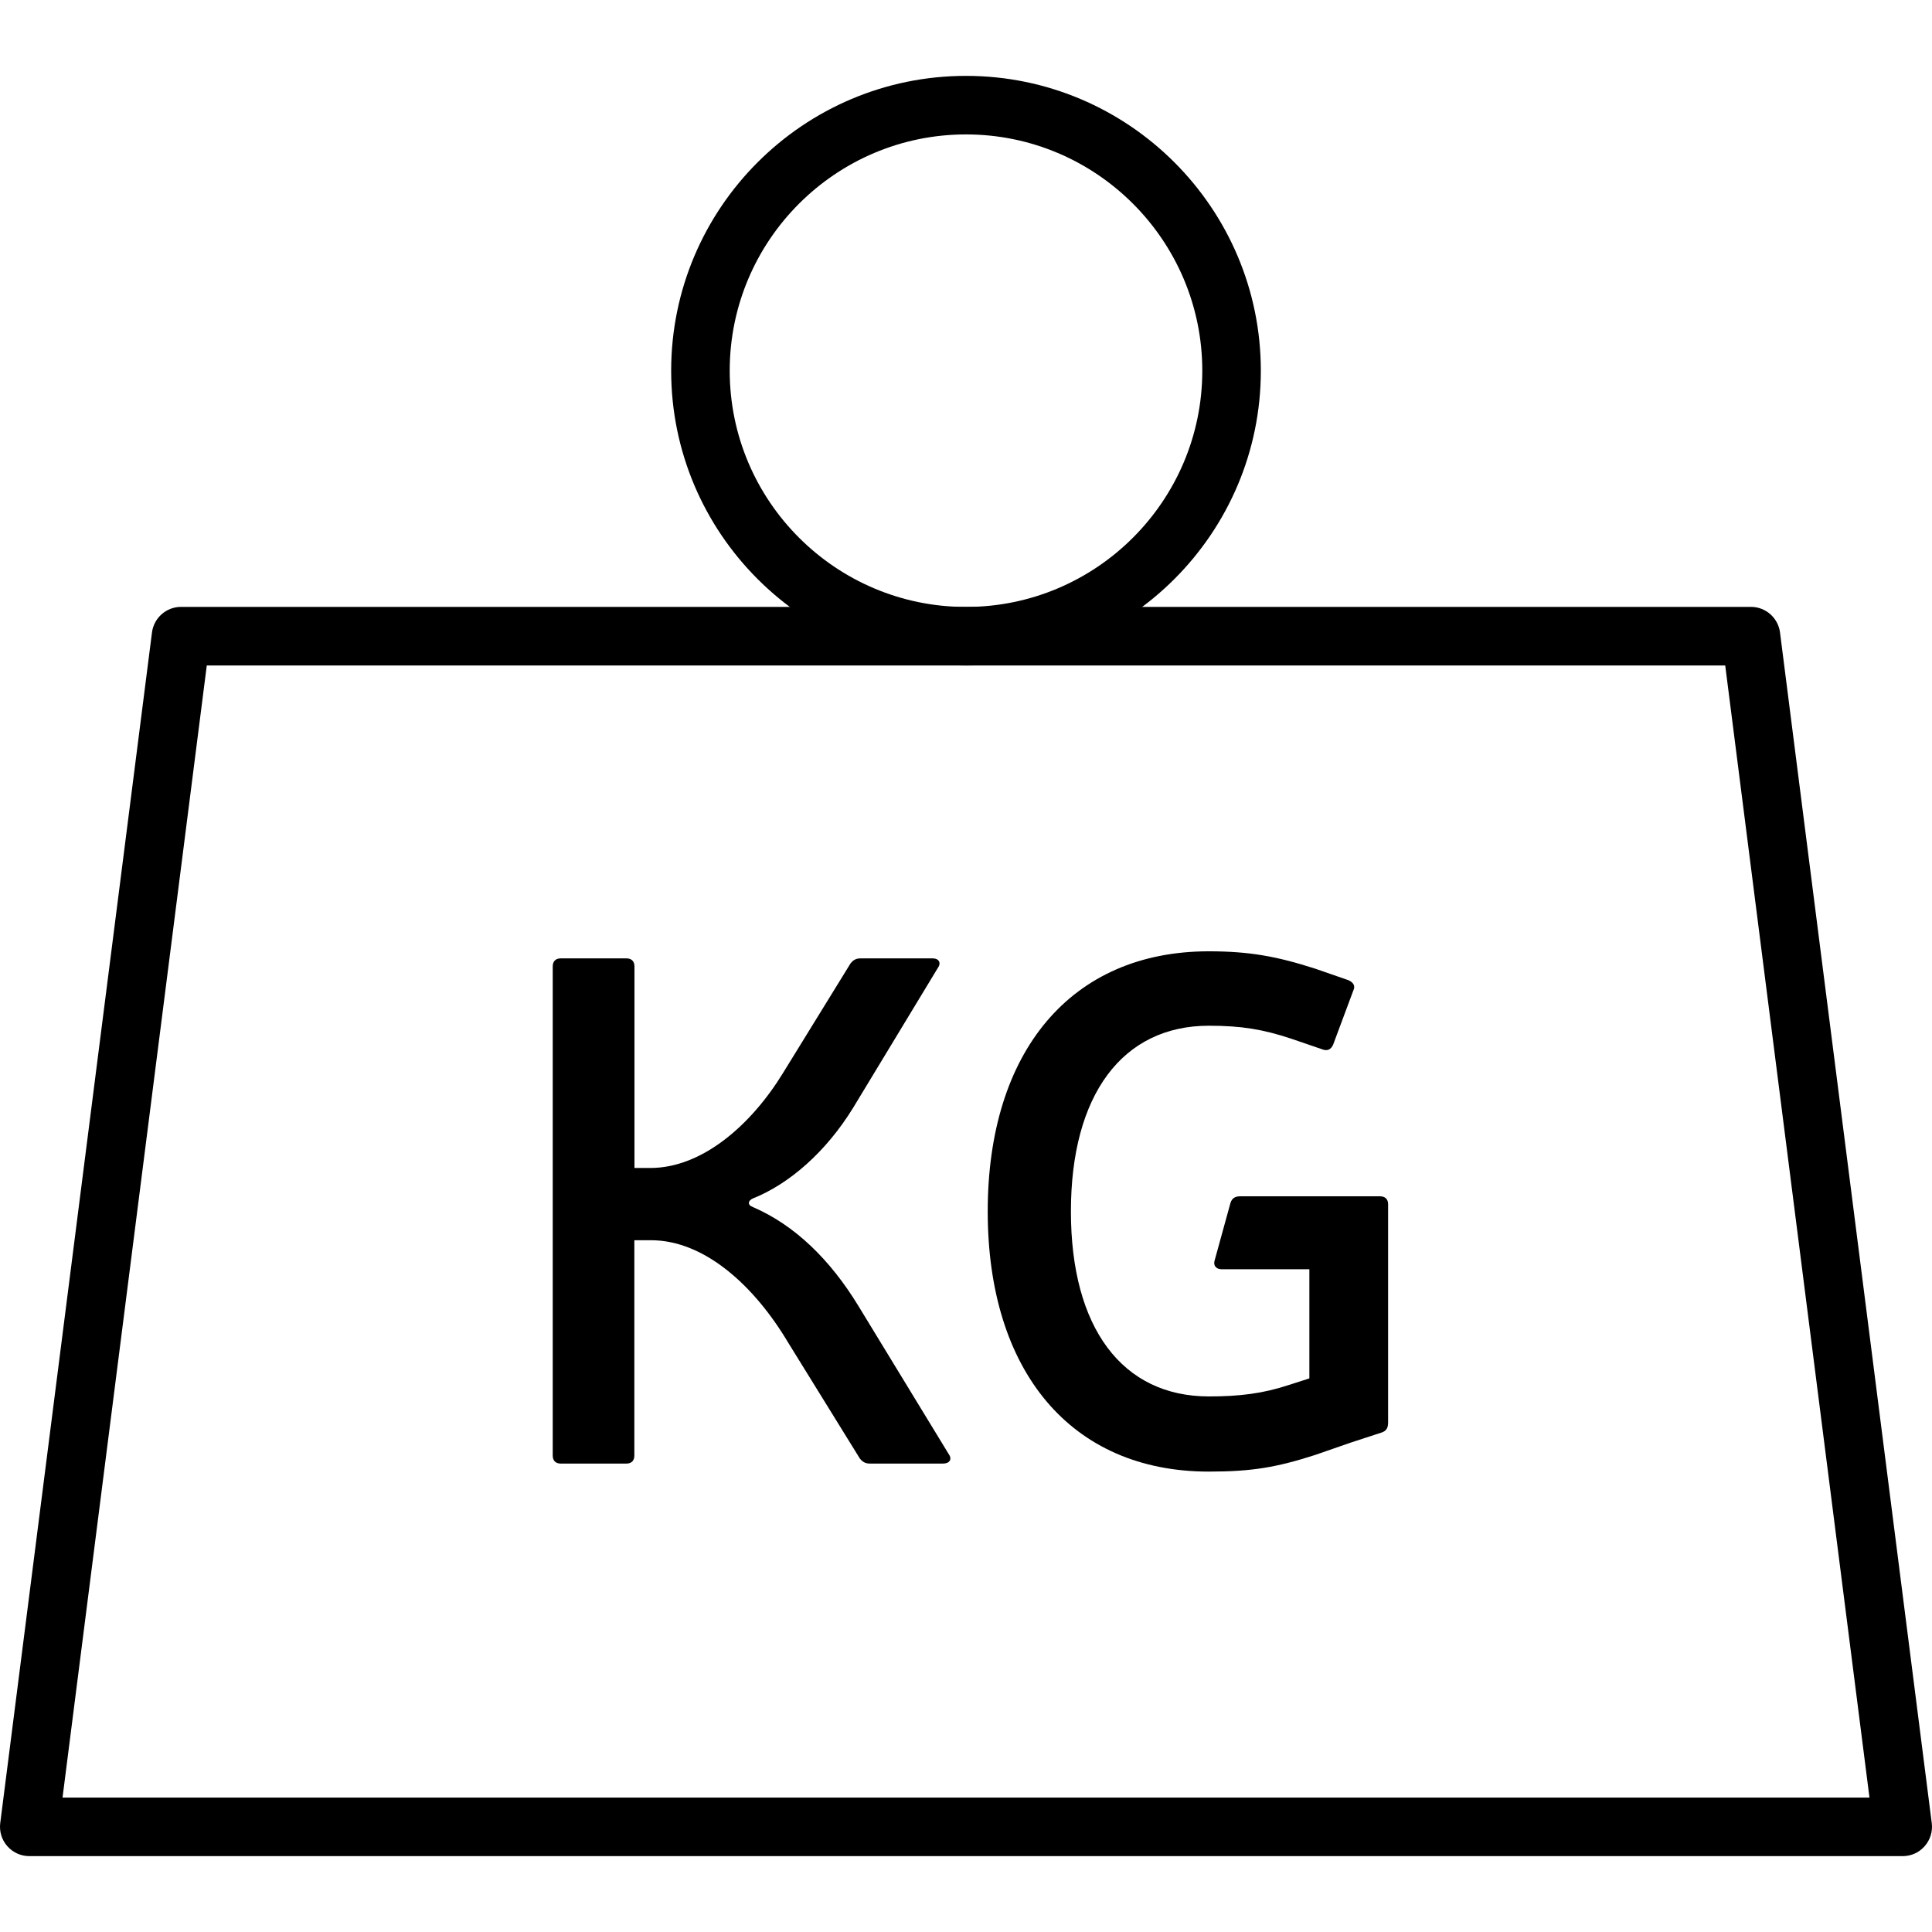
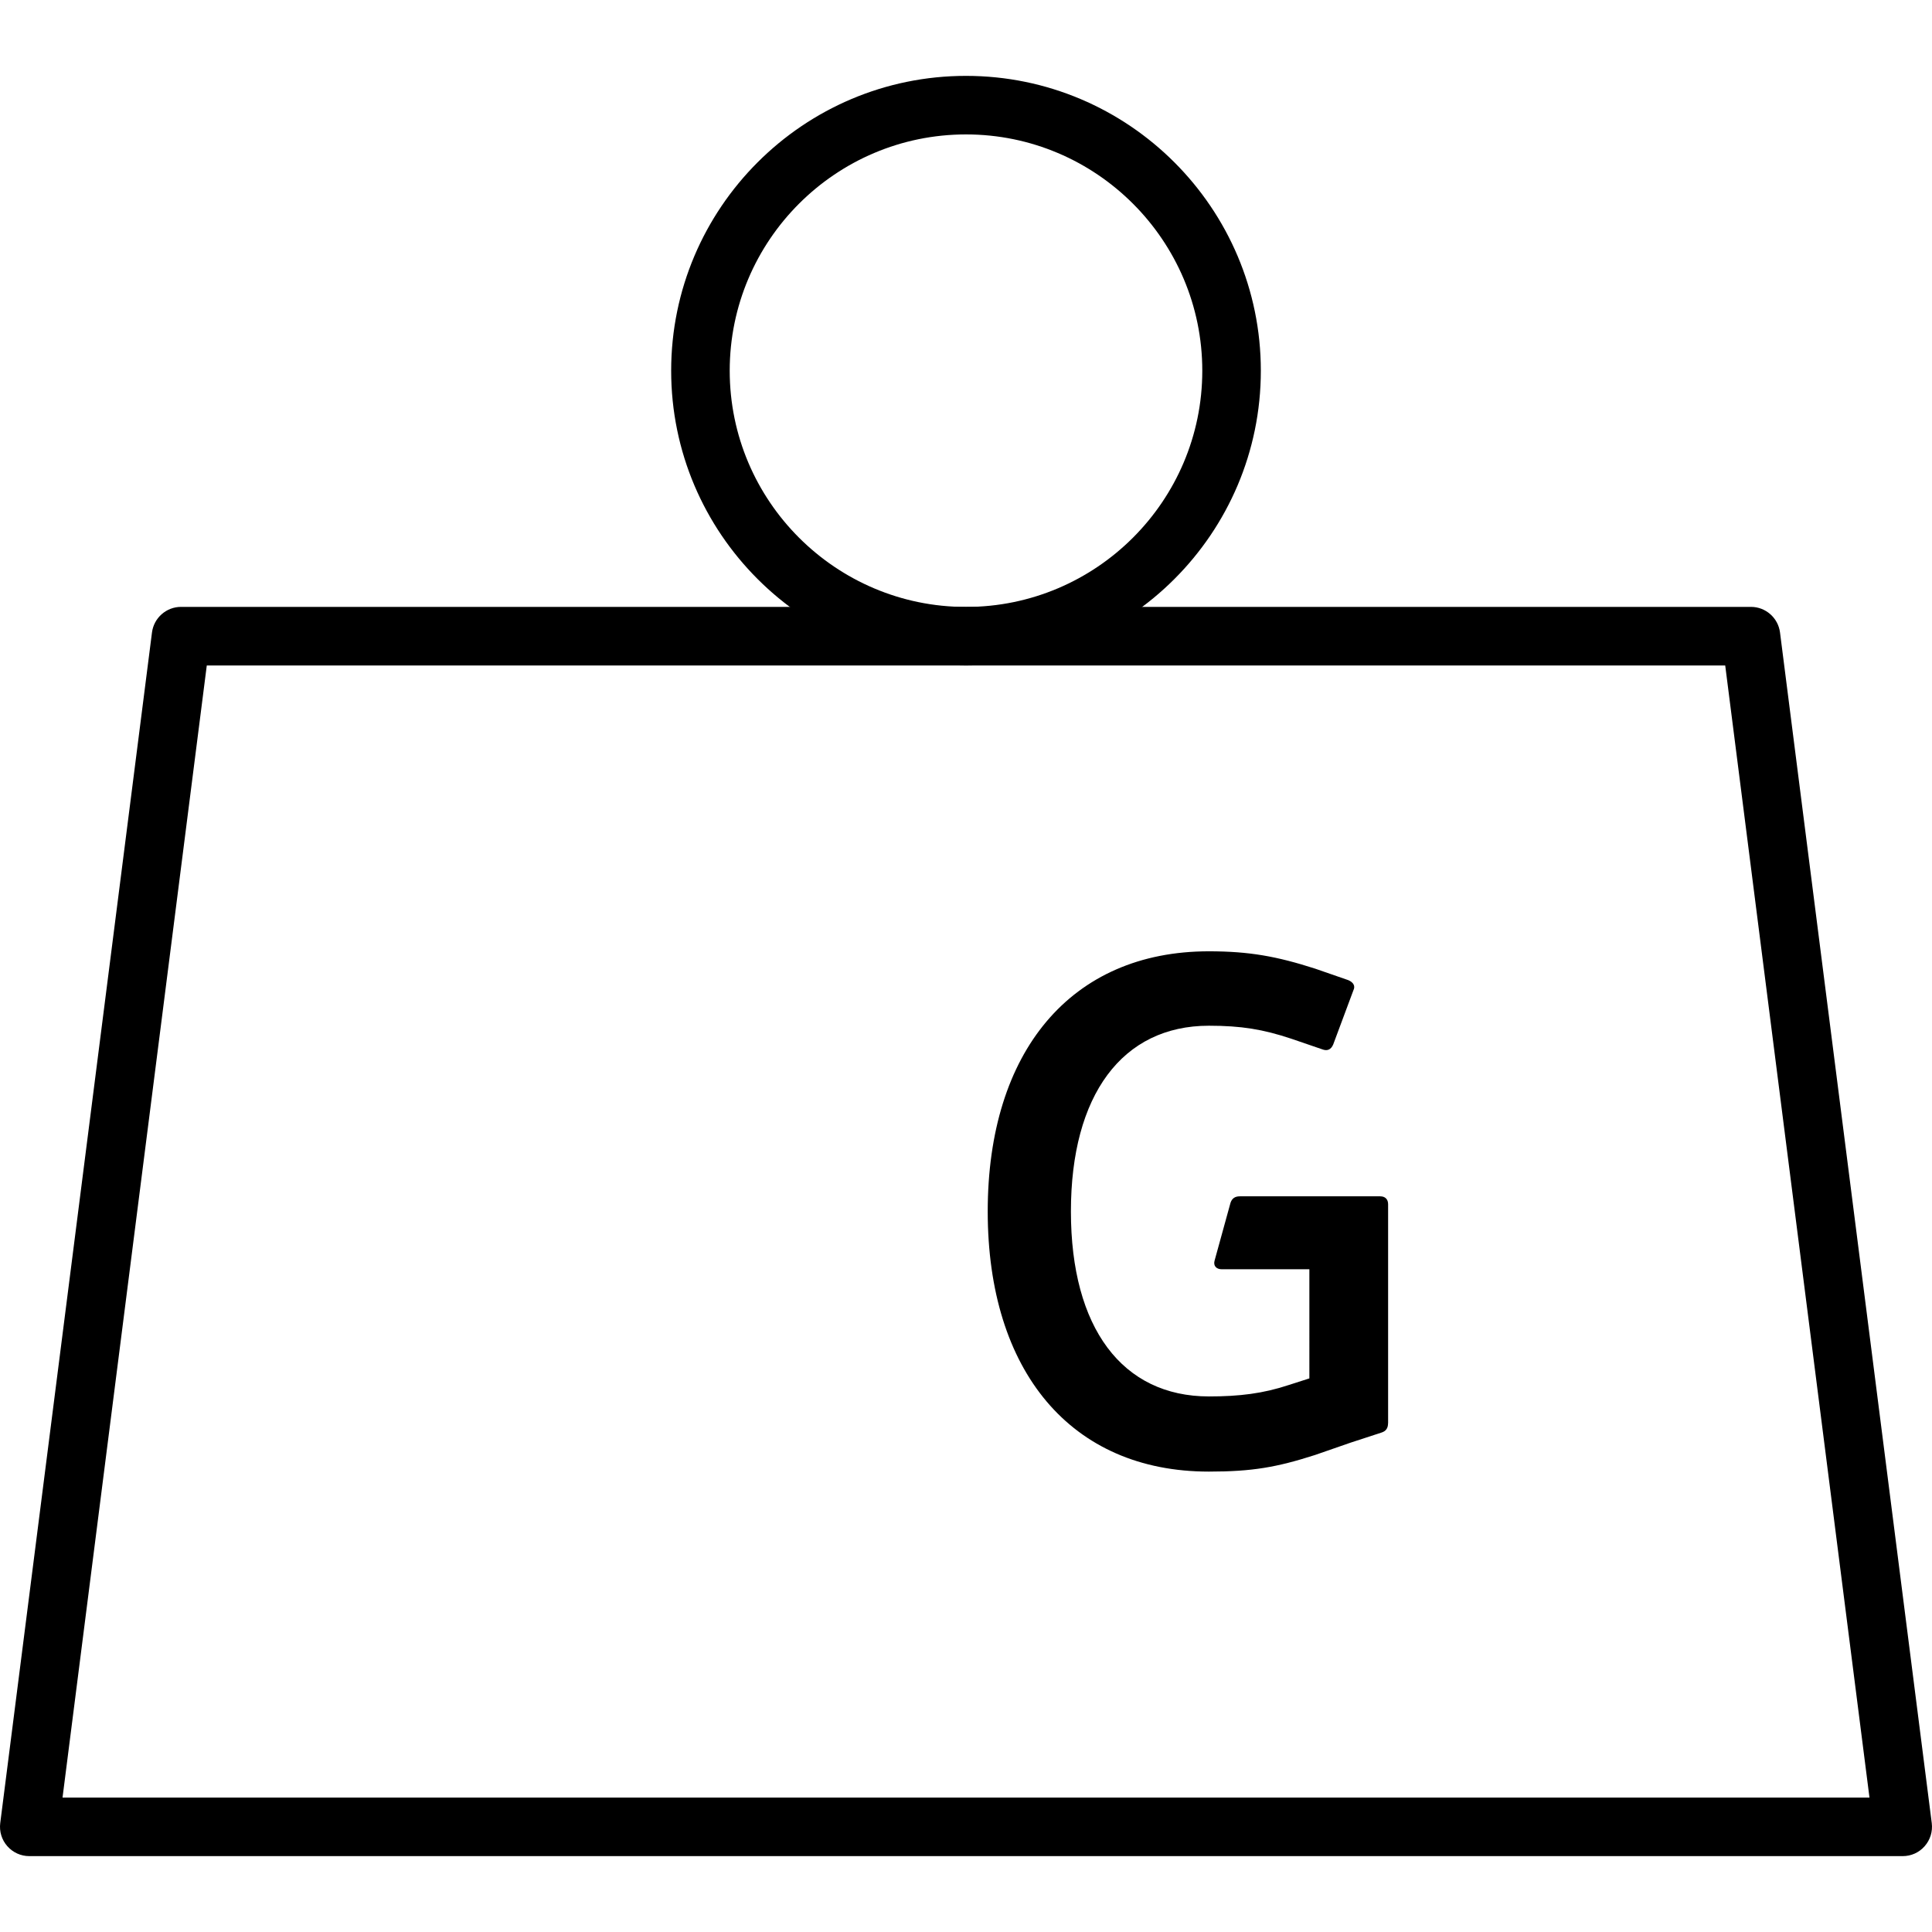
<svg xmlns="http://www.w3.org/2000/svg" id="Capa_1" x="0px" y="0px" viewBox="0 0 33 33" style="enable-background:new 0 0 33 33;" xml:space="preserve">
  <g>
    <path d="M32.5,31.704h-32c-0.144,0-0.28-0.062-0.375-0.17c-0.095-0.107-0.139-0.251-0.121-0.394l2.592-20.337 c0.032-0.249,0.245-0.437,0.496-0.437h26.816c0.251,0,0.464,0.188,0.496,0.437l2.592,20.337c0.018,0.143-0.026,0.286-0.121,0.394 C32.78,31.643,32.644,31.704,32.5,31.704z M1.068,30.704h30.864l-2.464-19.337H3.532L1.068,30.704z" />
    <path d="M16.5,11.367c-2.777,0-5.036-2.259-5.036-5.035c0-2.777,2.259-5.036,5.036-5.036s5.036,2.259,5.036,5.036 C21.536,9.108,19.277,11.367,16.5,11.367z M16.5,2.296c-2.225,0-4.036,1.811-4.036,4.036c0,2.225,1.811,4.035,4.036,4.035 s4.036-1.811,4.036-4.035C20.536,4.107,18.725,2.296,16.5,2.296z" />
    <g>
-       <path d="M14.577,18.914c-0.469,0.766-1.099,1.309-1.716,1.556c-0.086,0.037-0.099,0.111,0,0.148c0.716,0.309,1.321,0.9,1.802,1.69 l1.543,2.531c0.062,0.086,0.013,0.16-0.099,0.16H14.86c-0.074,0-0.123-0.024-0.173-0.086l-1.222-1.976 c-0.58-0.976-1.432-1.753-2.346-1.753h-0.284v3.679c0,0.086-0.049,0.136-0.136,0.136H9.577c-0.086,0-0.136-0.05-0.136-0.136 v-8.357c0-0.086,0.05-0.136,0.136-0.136h1.124c0.086,0,0.136,0.05,0.136,0.136v3.444h0.271c0.889,0,1.728-0.74,2.271-1.63 l1.148-1.863c0.049-0.063,0.099-0.087,0.173-0.087h1.234c0.099,0,0.148,0.074,0.086,0.161L14.577,18.914z" />
      <path d="M23.709,24.309c0,0.087-0.037,0.136-0.111,0.16l-0.53,0.173l-0.605,0.21c-0.654,0.21-1.074,0.284-1.815,0.284 c-2.357,0-3.777-1.716-3.777-4.444c0-2.728,1.42-4.443,3.777-4.443c0.691,0,1.161,0.086,1.815,0.296l0.568,0.197 c0.086,0.037,0.123,0.1,0.086,0.173l-0.345,0.926c-0.037,0.087-0.099,0.111-0.173,0.087l-0.543-0.186 c-0.481-0.16-0.852-0.222-1.407-0.222c-1.481,0-2.357,1.185-2.357,3.172c0,1.988,0.876,3.16,2.357,3.16 c0.519,0,0.926-0.049,1.37-0.197l0.346-0.111V21.68H20.87c-0.099,0-0.148-0.063-0.124-0.148l0.272-0.987 c0.025-0.074,0.074-0.111,0.161-0.111h2.395c0.086,0,0.136,0.05,0.136,0.136V24.309z" />
    </g>
  </g>
  <g> </g>
  <g> </g>
  <g> </g>
  <g> </g>
  <g> </g>
  <g> </g>
  <g> </g>
  <g> </g>
  <g> </g>
  <g> </g>
  <g> </g>
  <g> </g>
  <g> </g>
  <g> </g>
  <g> </g>
</svg>